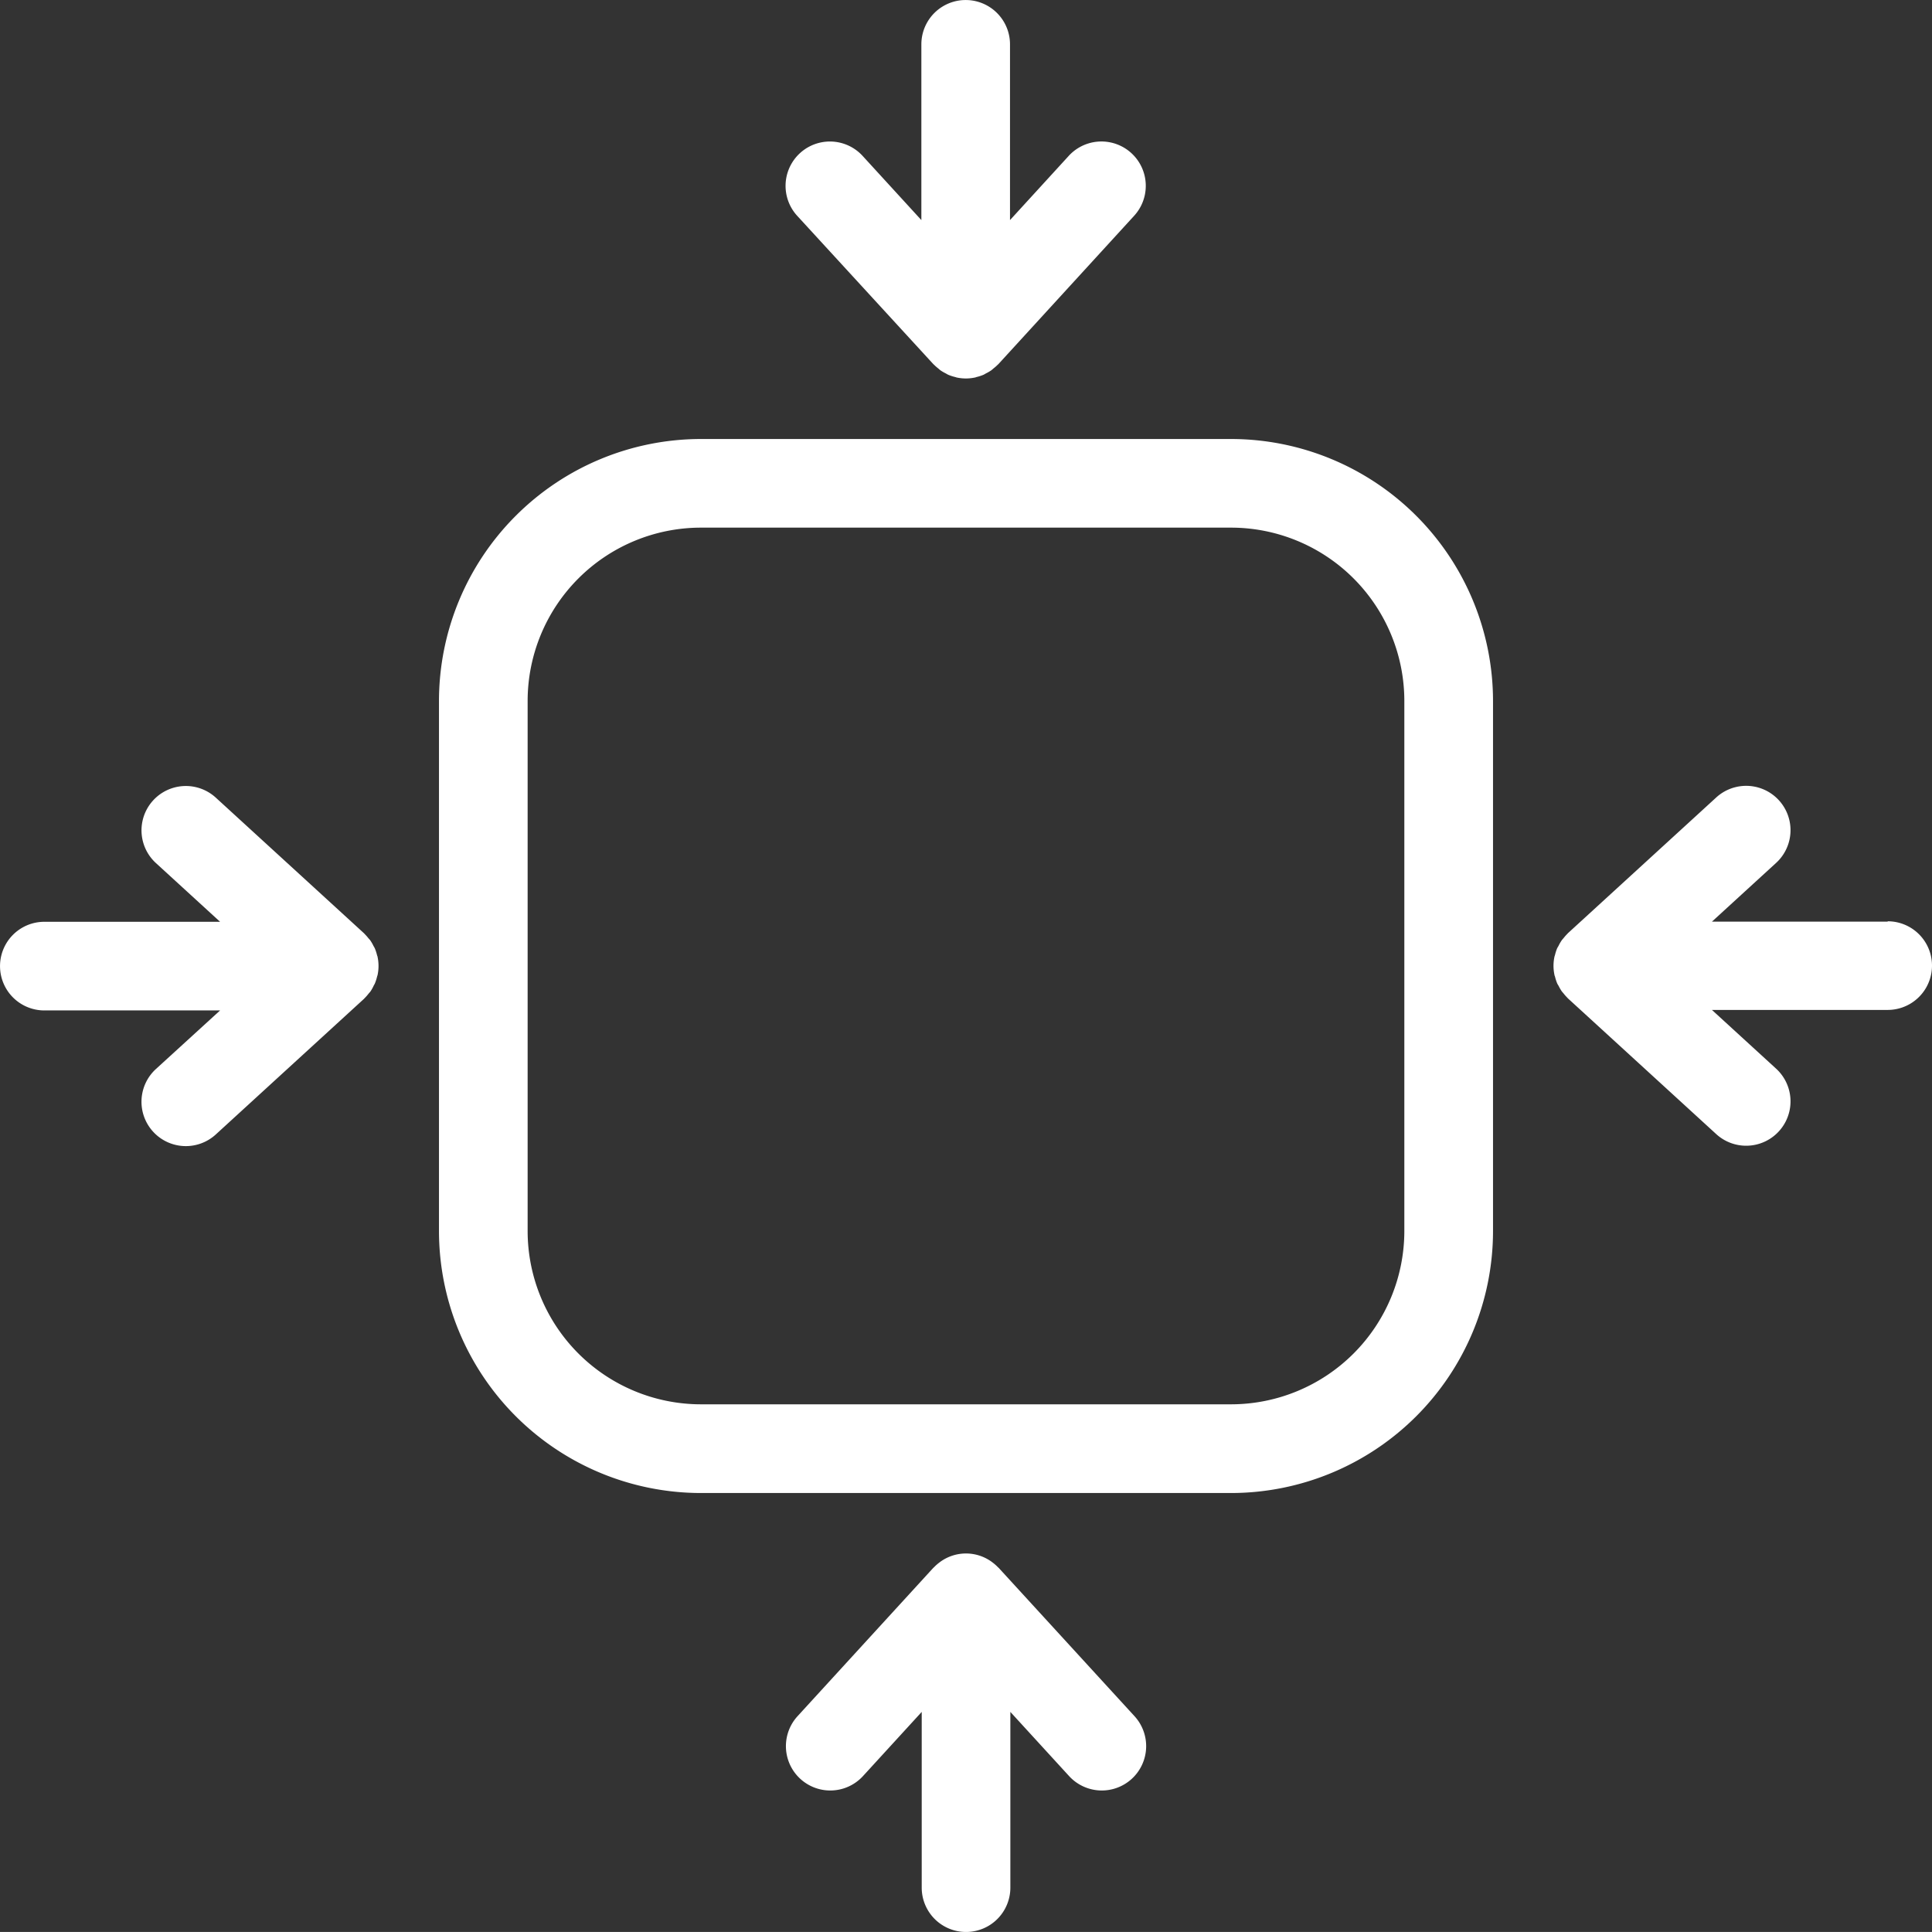
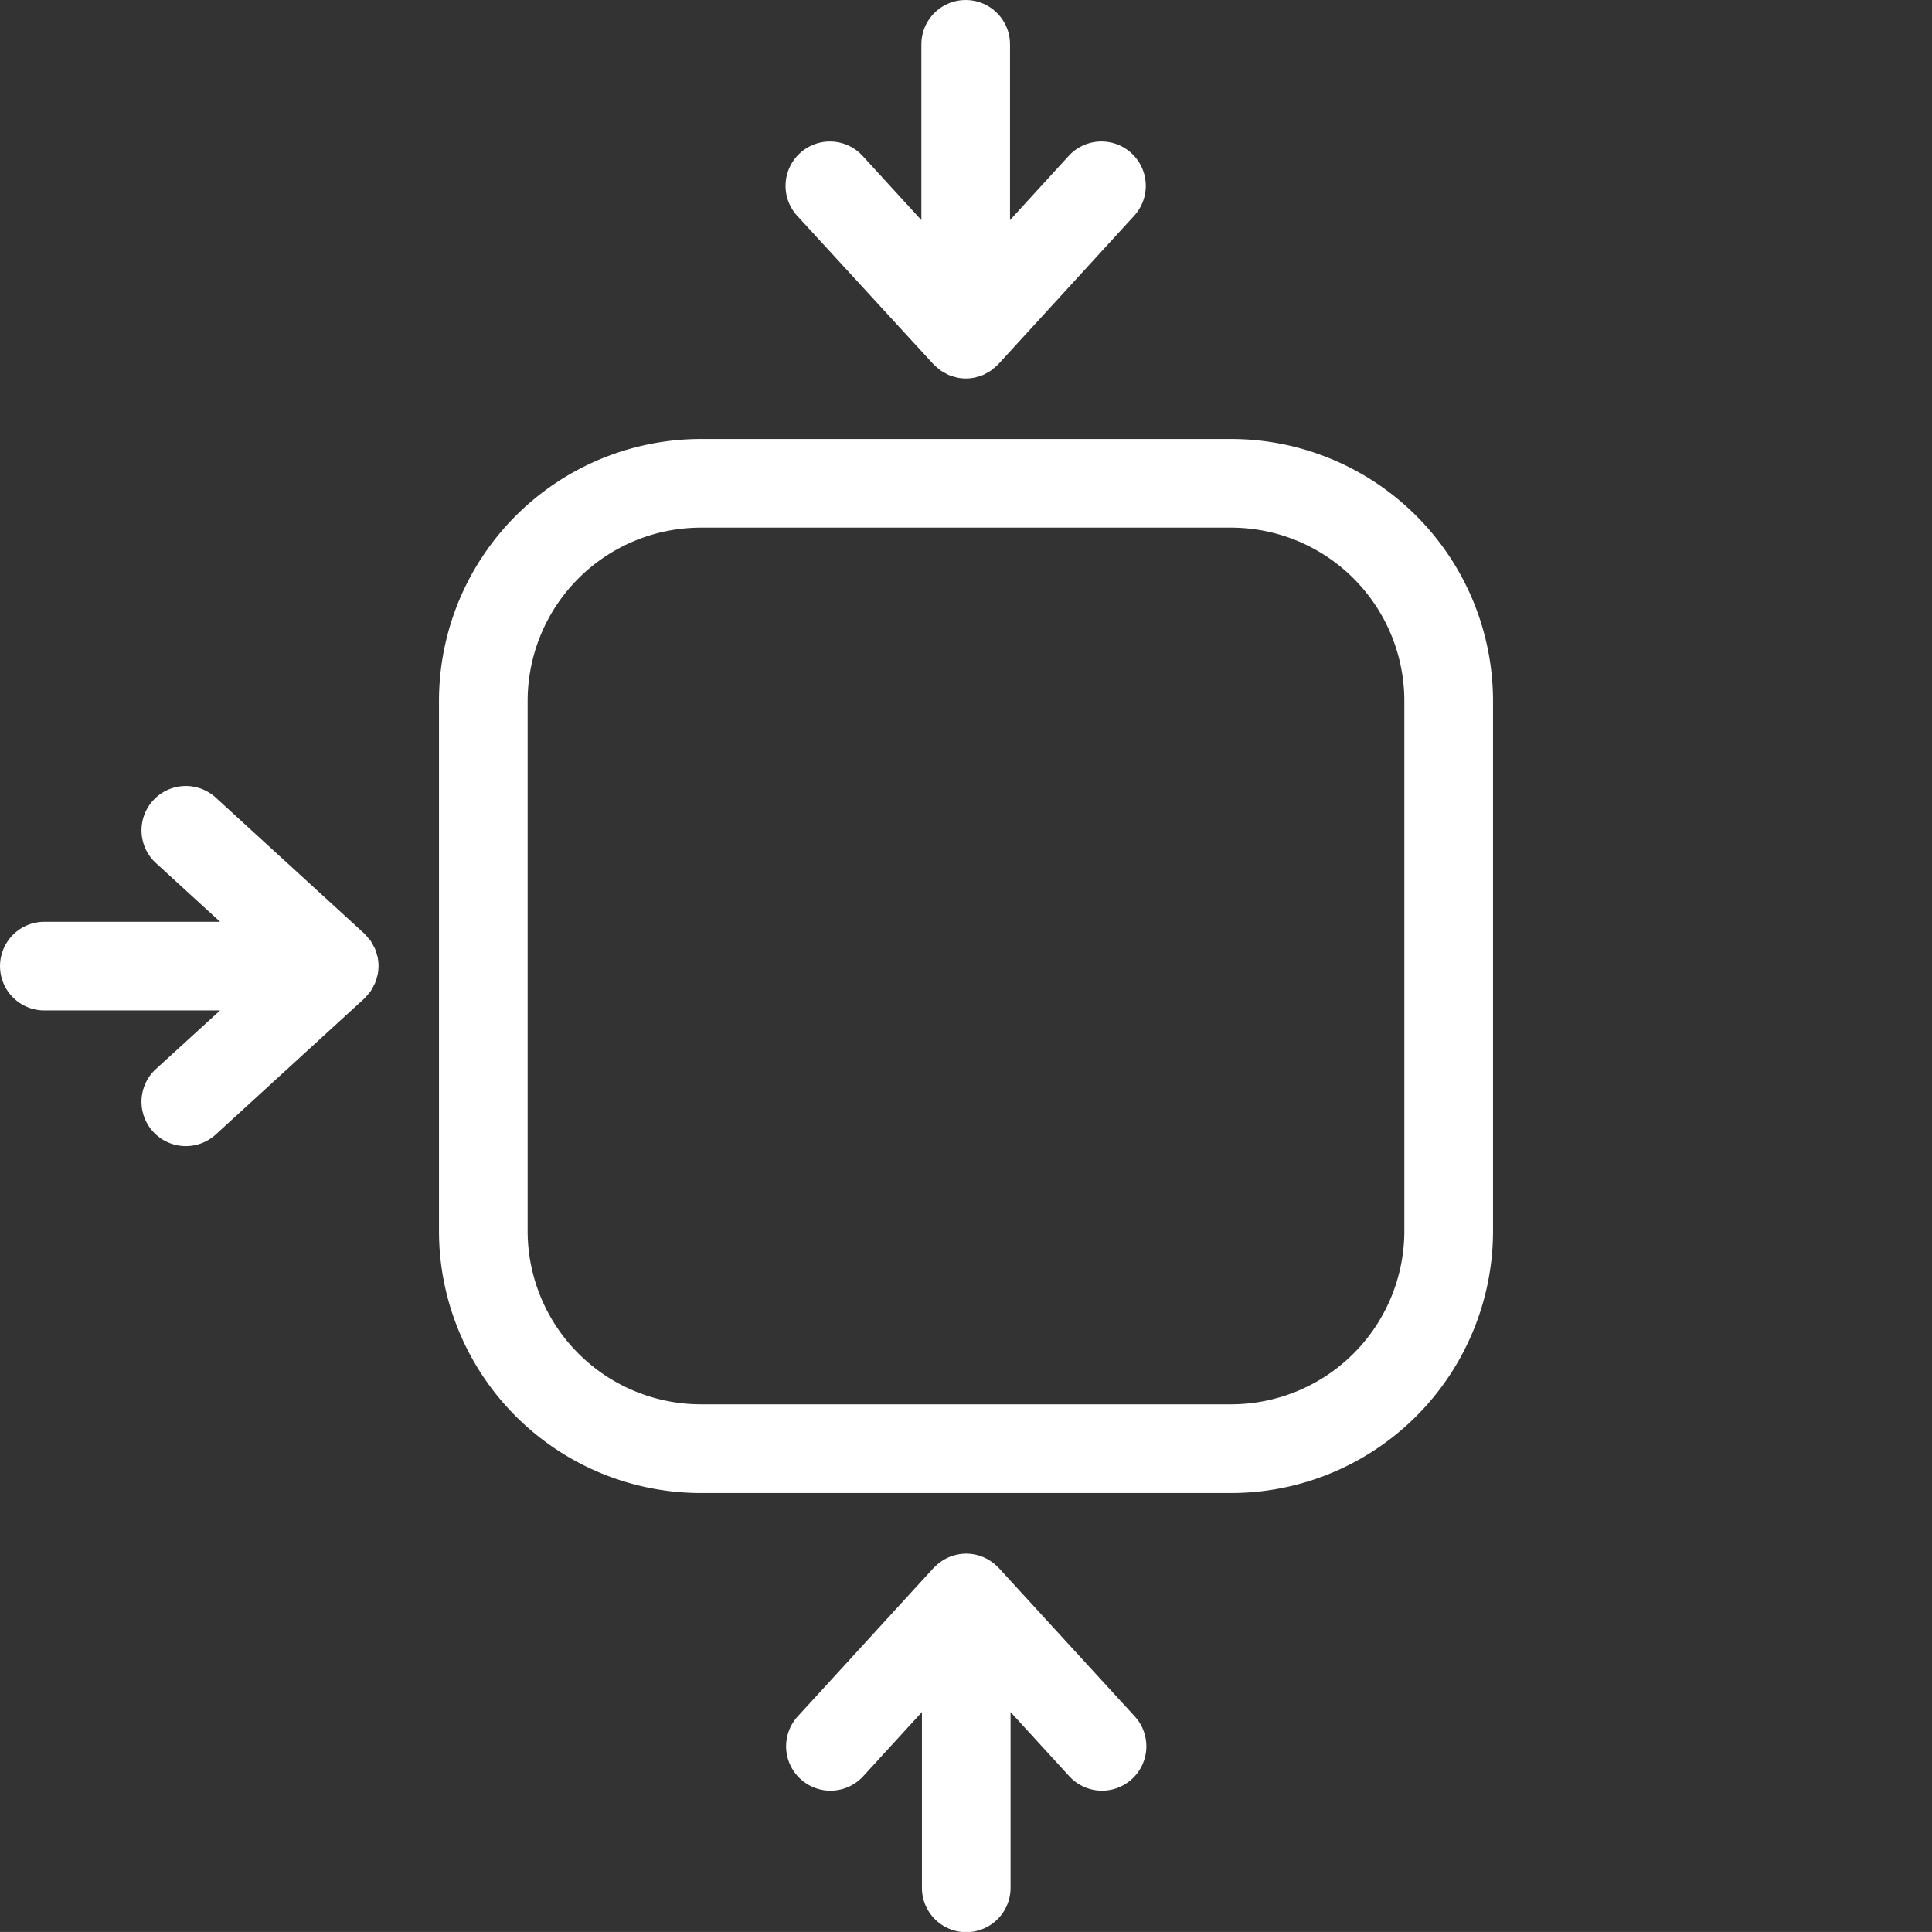
<svg xmlns="http://www.w3.org/2000/svg" width="76.729" height="76.727" viewBox="0 0 76.729 76.727">
  <rect x="0" y="0" width="76.729" height="76.727" fill="#333333" stroke="none" />
  <g id="noun-compact-3303441" transform="translate(-76.908 -76.914)">
    <path id="Path_51" data-name="Path 51" d="M346.09,314.64H325.029a10.411,10.411,0,0,0-10.4,10.4V346.1a10.411,10.411,0,0,0,10.4,10.4H346.09a10.411,10.411,0,0,0,10.4-10.4V325.039A10.411,10.411,0,0,0,346.09,314.64Zm6.878,31.459a6.886,6.886,0,0,1-6.878,6.878H325.029a6.886,6.886,0,0,1-6.879-6.878V325.038a6.886,6.886,0,0,1,6.879-6.878H346.09a6.886,6.886,0,0,1,6.878,6.878Z" transform="translate(-220.287 -220.291)" fill="#fff" />
    <path id="Path_52" data-name="Path 52" d="M508.348,91.374c.009.01.02.016.029.026a1.788,1.788,0,0,0,.156.138c.037.03.071.064.11.091a1.74,1.74,0,0,0,.2.115c.034.018.066.04.1.055a1.751,1.751,0,0,0,.276.089c.021.005.04.015.061.019a1.789,1.789,0,0,0,.361.038,1.763,1.763,0,0,0,.361-.038c.021,0,.041-.014.061-.019a1.751,1.751,0,0,0,.276-.089c.036-.015.067-.038.1-.055a1.764,1.764,0,0,0,.2-.115c.039-.027.073-.06.11-.091a1.748,1.748,0,0,0,.156-.138c.009-.009.02-.016.029-.026l5.391-5.891a1.761,1.761,0,0,0-2.6-2.377l-2.331,2.549v-6.98a1.76,1.76,0,1,0-3.52,0v6.98l-2.332-2.548a1.761,1.761,0,0,0-2.6,2.377Z" transform="translate(-394.374)" fill="#fff" />
-     <path id="Path_53" data-name="Path 53" d="M510.947,918.709c-.008-.009-.019-.015-.028-.024a1.765,1.765,0,0,0-.241-.209l-.008-.007a1.74,1.74,0,0,0-2.044,0l-.008.007a1.765,1.765,0,0,0-.241.209c-.009.009-.019.015-.028.024l-5.391,5.891a1.761,1.761,0,0,0,2.6,2.377l2.332-2.548v6.98a1.76,1.76,0,1,0,3.52,0v-6.98l2.332,2.548a1.76,1.76,0,1,0,2.6-2.377Z" transform="translate(-394.376 -779.527)" fill="#fff" />
-     <path id="Path_54" data-name="Path 54" d="M931.422,507.891h-6.98l2.548-2.332a1.76,1.76,0,0,0-2.377-2.6l-5.891,5.391c-.01.009-.016.02-.026.029a1.786,1.786,0,0,0-.138.156c-.031.037-.064.071-.091.111a1.721,1.721,0,0,0-.114.2c-.018.036-.041.068-.057.1a1.755,1.755,0,0,0-.087.27c-.006.023-.016.044-.021.067a1.785,1.785,0,0,0-.038.361,1.763,1.763,0,0,0,.038.361c0,.023.015.044.021.067a1.745,1.745,0,0,0,.087.27c.016.037.039.069.057.1a1.83,1.83,0,0,0,.114.2c.027.039.061.074.091.111a1.737,1.737,0,0,0,.138.156c.009.009.016.02.026.029l5.891,5.391a1.76,1.76,0,0,0,2.377-2.6l-2.548-2.332h6.98a1.76,1.76,0,1,0,0-3.52Z" transform="translate(-779.545 -394.374)" fill="#fff" />
+     <path id="Path_53" data-name="Path 53" d="M510.947,918.709c-.008-.009-.019-.015-.028-.024a1.765,1.765,0,0,0-.241-.209a1.74,1.74,0,0,0-2.044,0l-.008.007a1.765,1.765,0,0,0-.241.209c-.009.009-.019.015-.028.024l-5.391,5.891a1.761,1.761,0,0,0,2.6,2.377l2.332-2.548v6.98a1.76,1.76,0,1,0,3.52,0v-6.98l2.332,2.548a1.76,1.76,0,1,0,2.6-2.377Z" transform="translate(-394.376 -779.527)" fill="#fff" />
    <path id="Path_55" data-name="Path 55" d="M91.742,510.44c.016-.032.037-.062.052-.095a1.779,1.779,0,0,0,.09-.278c.005-.02.014-.04.019-.06a1.744,1.744,0,0,0,0-.723c0-.021-.013-.04-.019-.06a1.721,1.721,0,0,0-.09-.278c-.014-.033-.035-.063-.052-.095a1.746,1.746,0,0,0-.12-.21c-.025-.037-.057-.069-.085-.1a1.727,1.727,0,0,0-.144-.163c-.009-.009-.015-.02-.025-.028l-5.891-5.391a1.76,1.76,0,1,0-2.376,2.6l2.548,2.332h-6.98a1.76,1.76,0,1,0,0,3.52h6.98L83.1,513.738a1.76,1.76,0,0,0,2.377,2.6l5.891-5.391c.009-.009.016-.019.025-.028a1.727,1.727,0,0,0,.144-.163c.028-.035.06-.067.085-.1a1.758,1.758,0,0,0,.119-.21Z" transform="translate(0 -394.368)" fill="#fff" />
  </g>
</svg>